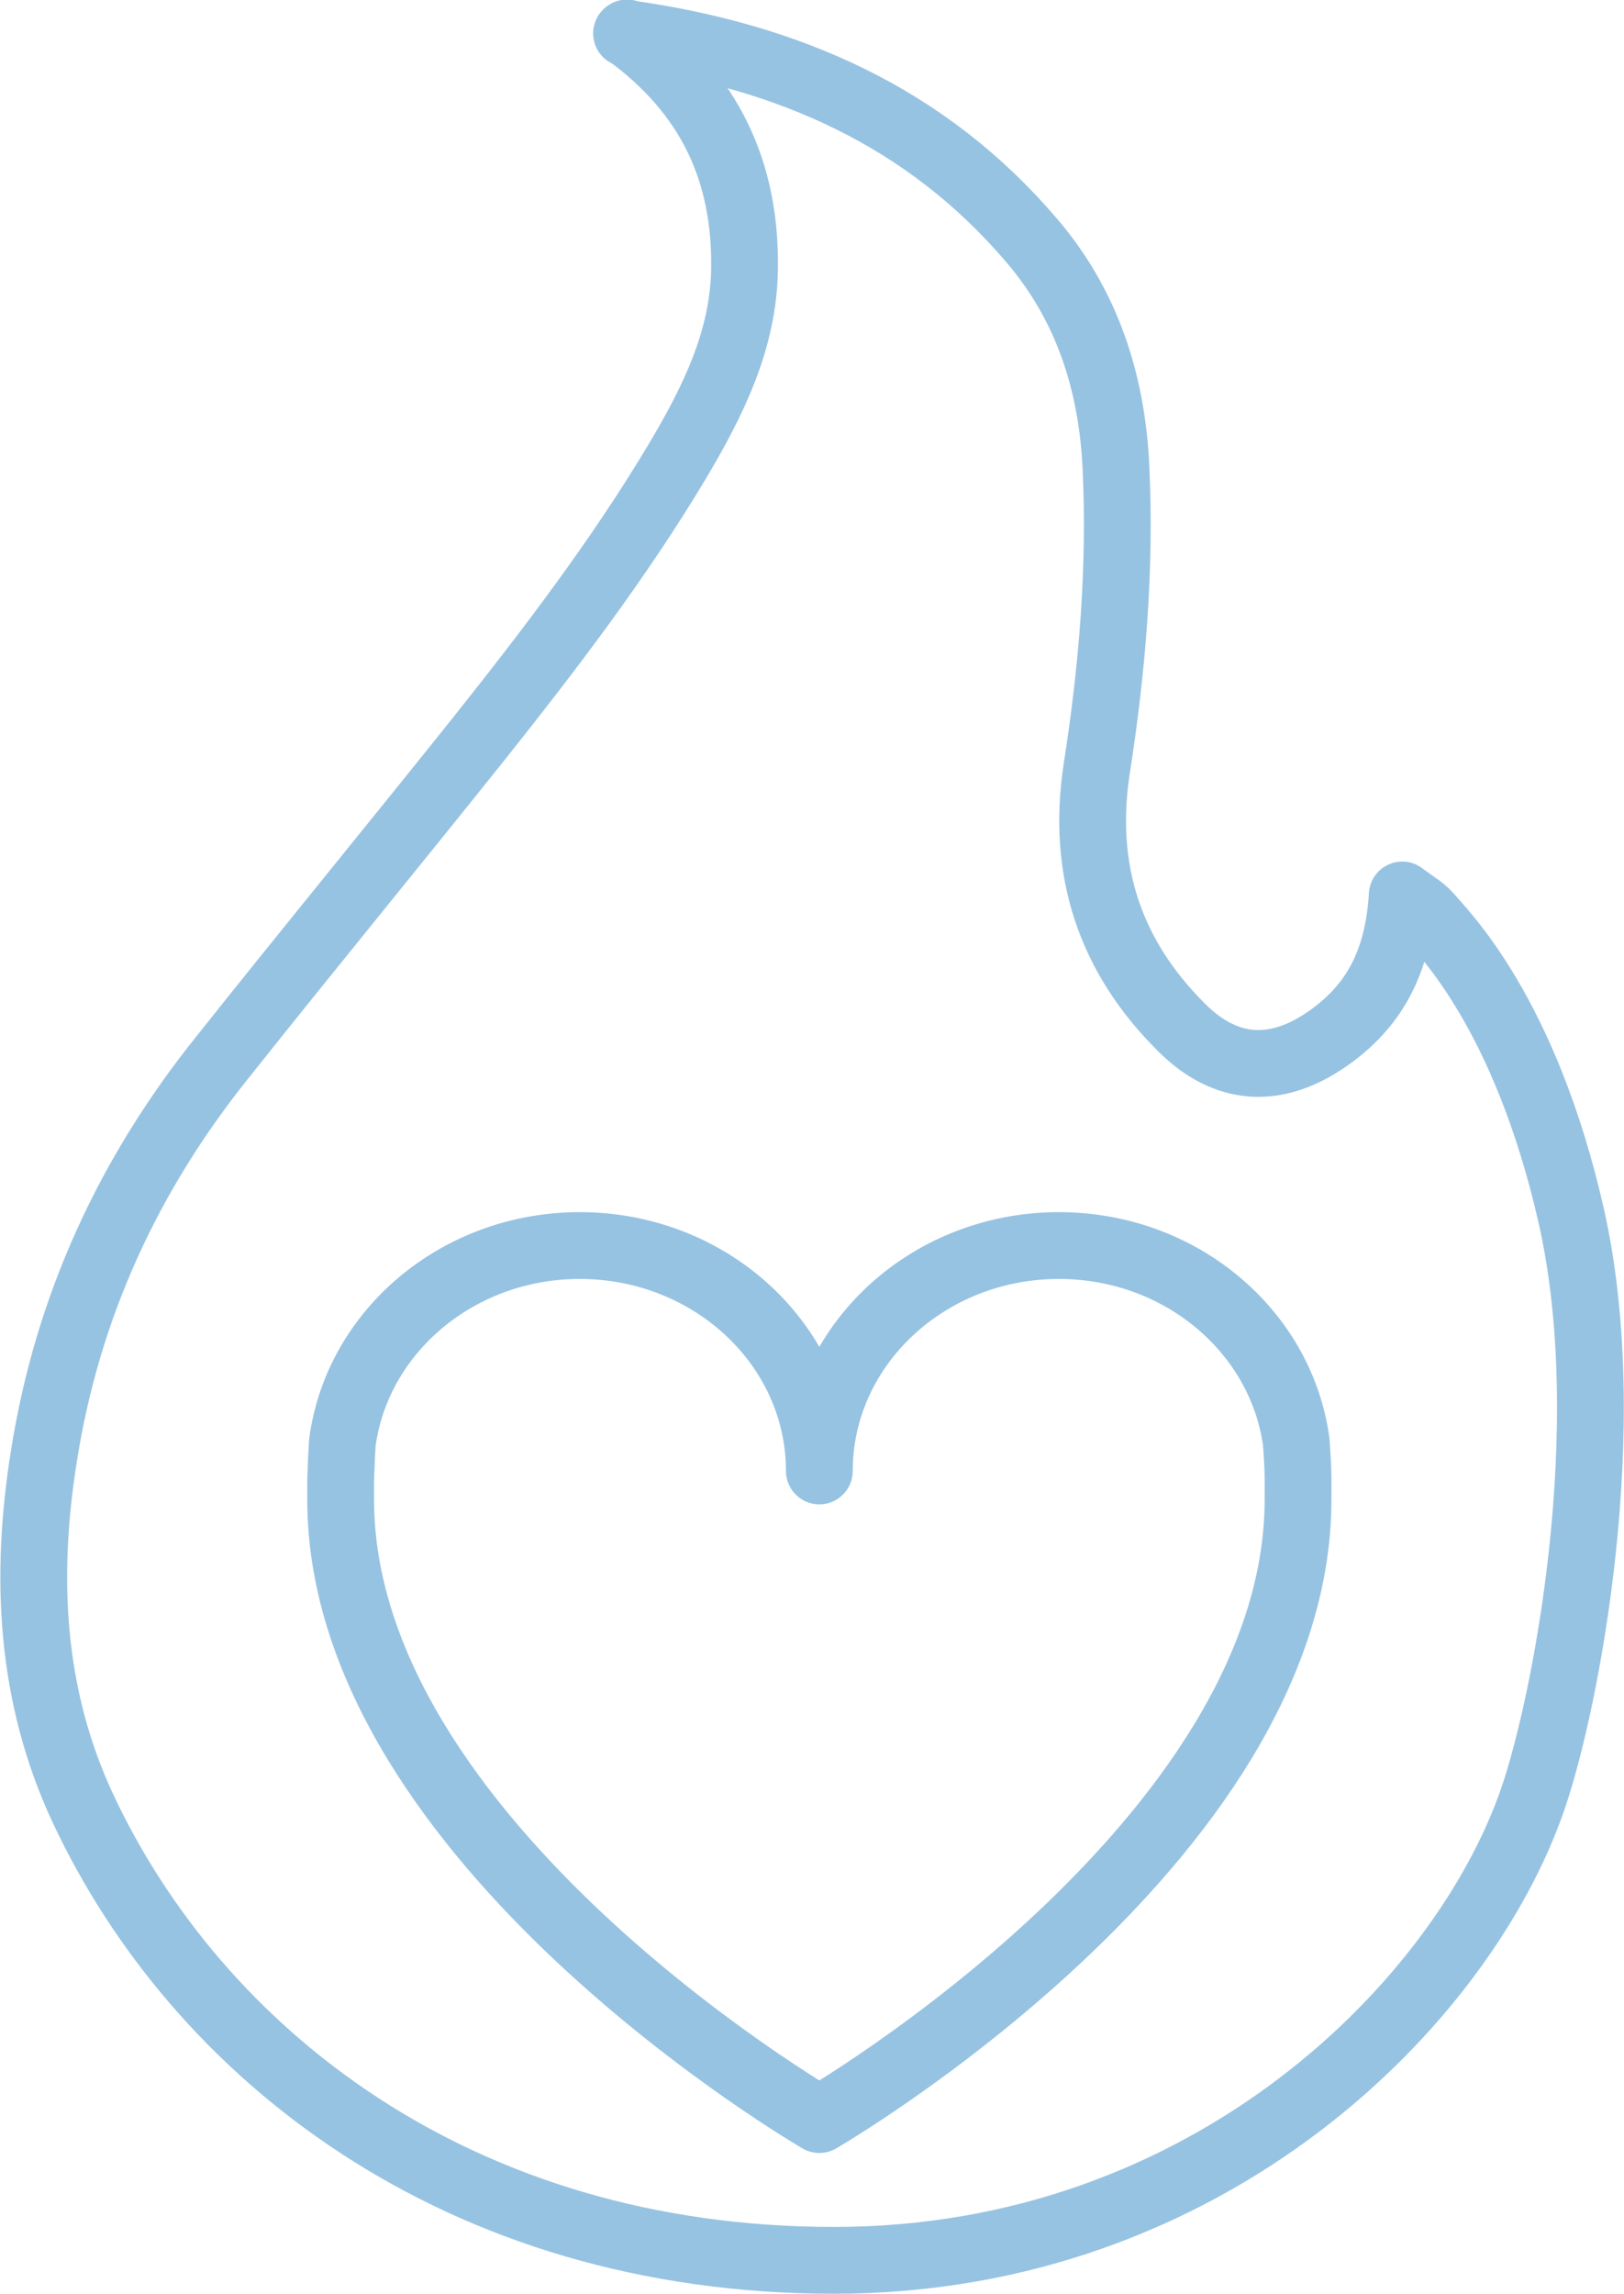
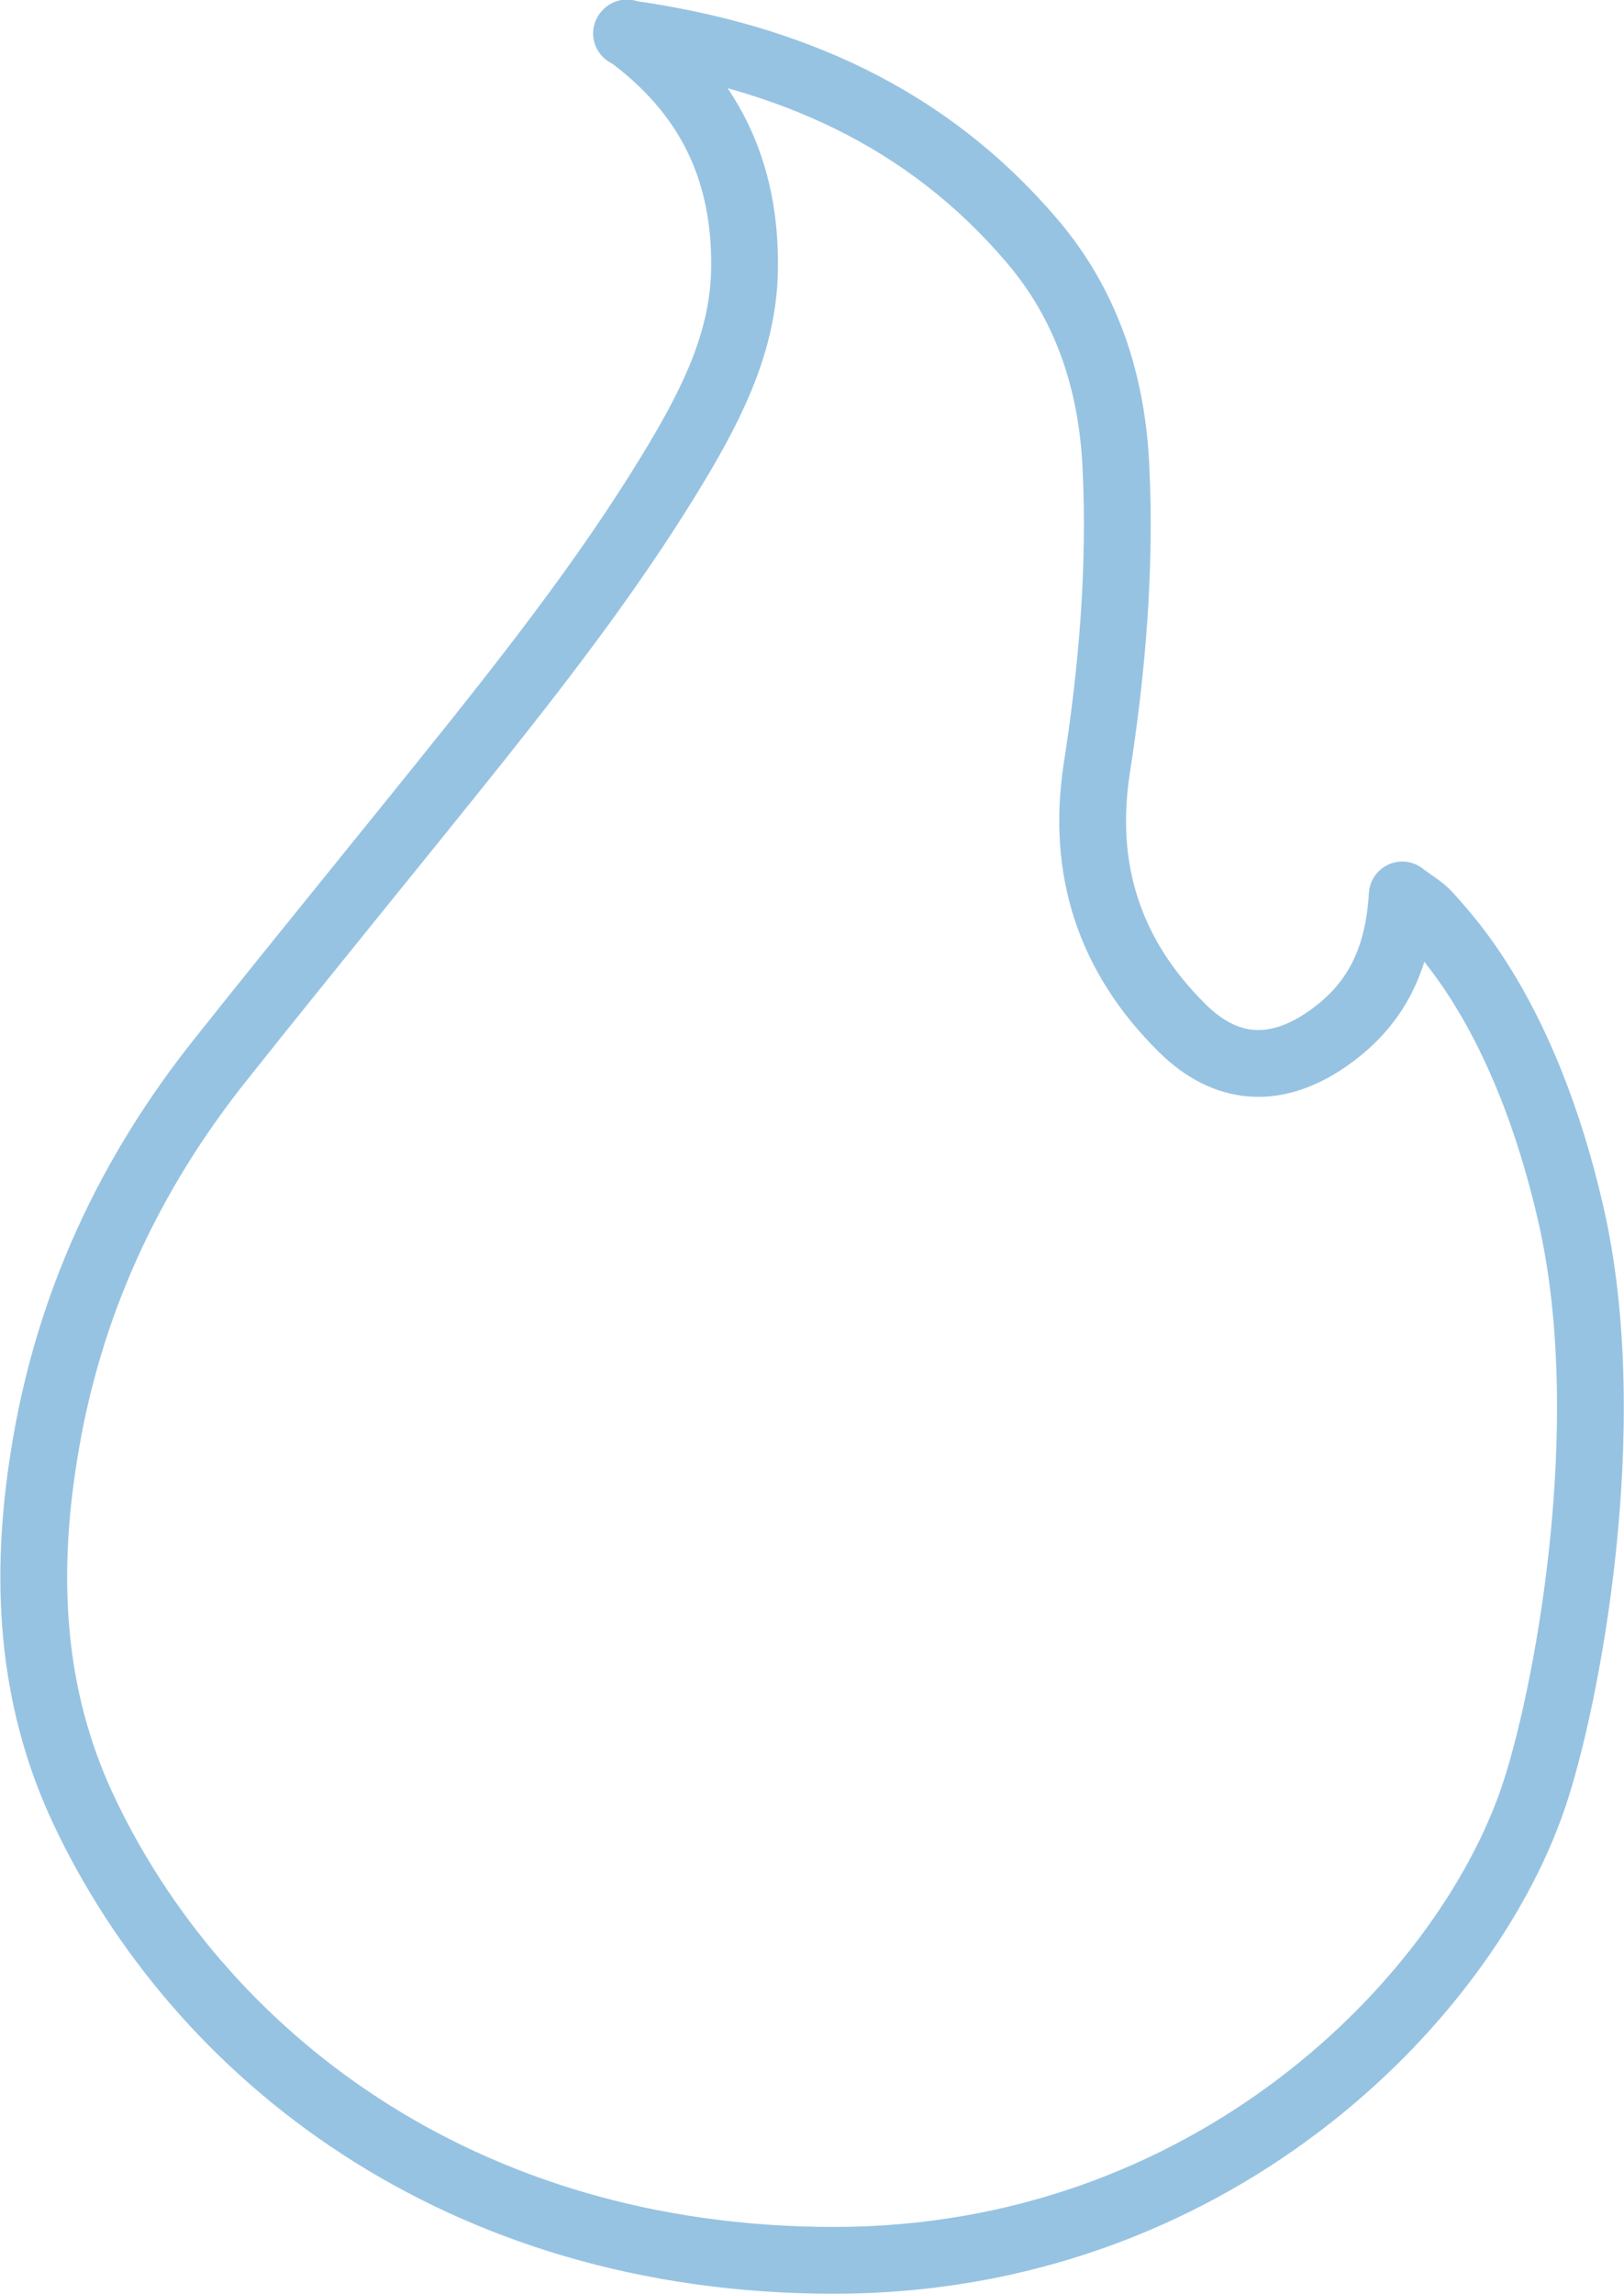
<svg xmlns="http://www.w3.org/2000/svg" id="_レイヤー_2" width="36.47" height="51.5" viewBox="0 0 36.47 51.5">
  <defs>
    <style>.cls-1{fill:none;stroke:#97c3e2;stroke-linecap:round;stroke-linejoin:round;stroke-width:1.5px;}</style>
  </defs>
  <g id="_レイヤー_1-2">
    <path class="cls-1" d="M14.07.75c3.64.51,6.73,1.87,9.1,4.65,1.25,1.46,1.8,3.2,1.89,5.07.11,2.27-.08,4.54-.43,6.78-.35,2.28.29,4.22,1.92,5.83.98.97,2.09,1.04,3.23.26,1.08-.74,1.62-1.74,1.71-3.25.23.18.44.29.59.46.33.39,2.16,2.17,3.2,6.72,1.09,4.78-.12,10.96-.85,13.09-1.56,4.57-7.26,10.38-15.7,10.38s-14.29-4.64-16.87-10.15c-1.18-2.53-1.31-5.2-.87-7.93.53-3.34,1.9-6.3,4-8.92,1.9-2.39,3.84-4.75,5.75-7.14,1.6-2.01,3.16-4.05,4.48-6.26.79-1.33,1.48-2.71,1.5-4.31.03-2.17-.77-3.93-2.64-5.29Z" />
-     <path class="cls-1" d="M29.15,33.23c0-.29-.02-.57-.04-.86-.34-2.49-2.6-4.41-5.33-4.41-2.97,0-5.38,2.27-5.38,5.06,0-2.79-2.41-5.06-5.38-5.06-2.73,0-4.99,1.92-5.33,4.41-.02.28-.03.57-.04.86,0,.14,0,.28,0,.43,0,7.69,10.75,13.92,10.75,13.92,0,0,10.75-6.23,10.75-13.92,0-.14,0-.29,0-.43Z" />
  </g>
</svg>